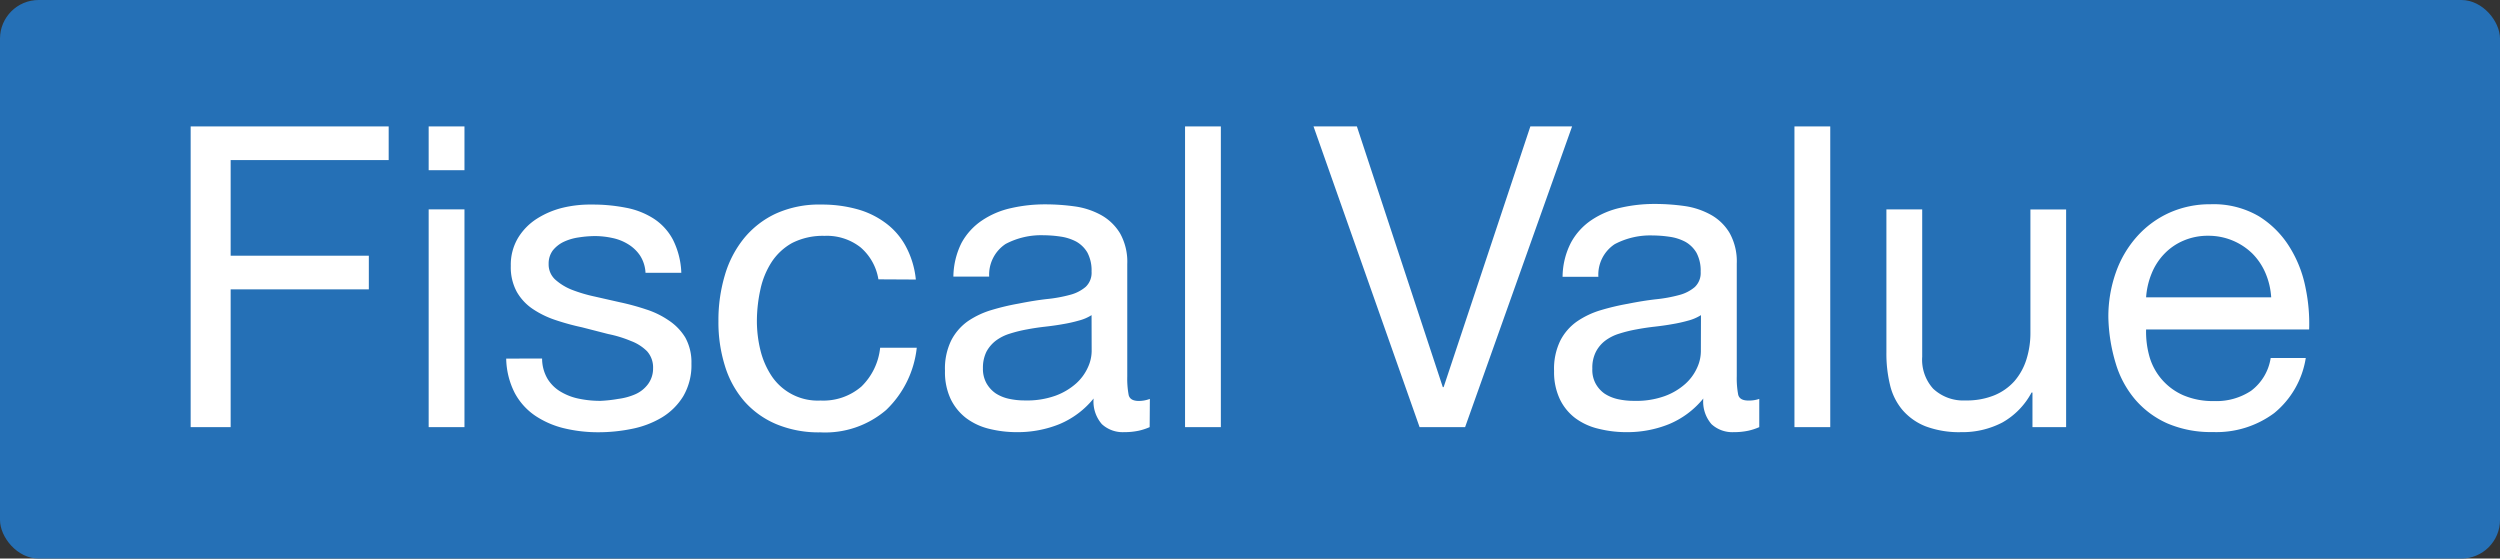
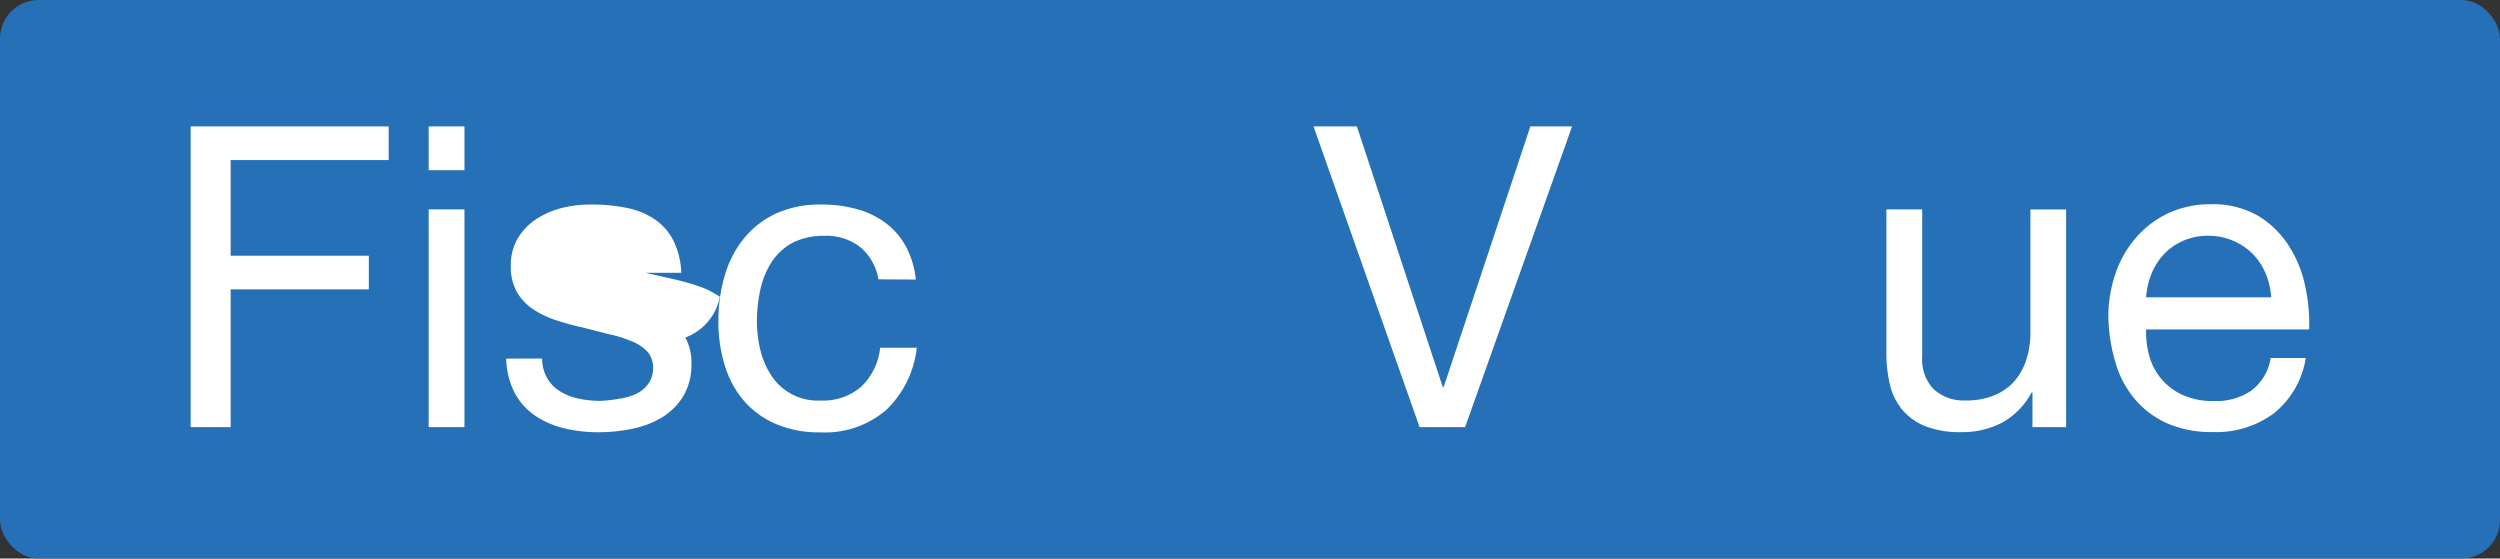
<svg xmlns="http://www.w3.org/2000/svg" viewBox="0 0 244.42 54.61">
  <rect x="0" y="0" width="244.42" height="54.61" fill="#333333" stroke="none" />
  <defs>
    <style>.cls-1{fill:#2570b6;}.cls-2{fill:#fff;}</style>
  </defs>
  <g id="Layer_2" data-name="Layer 2">
    <g id="Layer_1-2" data-name="Layer 1">
      <rect class="cls-1" width="244.42" height="54.61" rx="3.78" />
      <path class="cls-2" d="M18.64,12.36H38v3.29H22.55V25H36.06v3.29H22.55V41.76H18.64Z" />
      <path class="cls-2" d="M45.41,16.64h-3.5V12.36h3.5Zm-3.5,3.83h3.5V41.76h-3.5Z" />
-       <path class="cls-2" d="M53,35.05a3.91,3.91,0,0,0,.54,2,3.73,3.73,0,0,0,1.3,1.26,5.67,5.67,0,0,0,1.81.68,10.12,10.12,0,0,0,2.08.2A13.25,13.25,0,0,0,60.44,39a6.14,6.14,0,0,0,1.66-.45,3.1,3.1,0,0,0,1.26-1A2.57,2.57,0,0,0,63.85,36a2.36,2.36,0,0,0-.59-1.66,4.41,4.41,0,0,0-1.57-1,11.65,11.65,0,0,0-2.22-.68L56.9,32a23.5,23.5,0,0,1-2.56-.7,9.13,9.13,0,0,1-2.22-1.07,5,5,0,0,1-1.59-1.69A5,5,0,0,1,49.94,26a5.11,5.11,0,0,1,.72-2.76,5.8,5.8,0,0,1,1.85-1.87,8.44,8.44,0,0,1,2.55-1.07A11.46,11.46,0,0,1,57.88,20a16.64,16.64,0,0,1,3.32.31,7.63,7.63,0,0,1,2.72,1.07,5.53,5.53,0,0,1,1.87,2.05,7.79,7.79,0,0,1,.82,3.24h-3.5a3.4,3.4,0,0,0-.55-1.71,3.76,3.76,0,0,0-1.16-1.09,4.74,4.74,0,0,0-1.52-.6,8.15,8.15,0,0,0-1.71-.19,10.63,10.63,0,0,0-1.58.13,5.14,5.14,0,0,0-1.47.43,3.08,3.08,0,0,0-1.07.84,2.14,2.14,0,0,0-.41,1.32,2,2,0,0,0,.64,1.53,5.44,5.44,0,0,0,1.63,1,14.62,14.62,0,0,0,2.22.66l2.47.56a23.67,23.67,0,0,1,2.57.7,8.42,8.42,0,0,1,2.23,1.09A5.33,5.33,0,0,1,67,33a5,5,0,0,1,.6,2.55,6,6,0,0,1-.8,3.19,6.23,6.23,0,0,1-2.1,2.08,9.19,9.19,0,0,1-2.93,1.11,16.17,16.17,0,0,1-3.23.33,14.22,14.22,0,0,1-3.4-.39,8.76,8.76,0,0,1-2.82-1.23,6.25,6.25,0,0,1-2-2.23,7.69,7.69,0,0,1-.83-3.35Z" />
+       <path class="cls-2" d="M53,35.05a3.91,3.91,0,0,0,.54,2,3.73,3.73,0,0,0,1.3,1.26,5.67,5.67,0,0,0,1.81.68,10.12,10.12,0,0,0,2.08.2A13.25,13.25,0,0,0,60.44,39a6.14,6.14,0,0,0,1.66-.45,3.1,3.1,0,0,0,1.26-1A2.57,2.57,0,0,0,63.85,36a2.36,2.36,0,0,0-.59-1.66,4.41,4.41,0,0,0-1.57-1,11.65,11.65,0,0,0-2.22-.68L56.9,32a23.5,23.5,0,0,1-2.56-.7,9.13,9.13,0,0,1-2.22-1.07,5,5,0,0,1-1.59-1.69A5,5,0,0,1,49.94,26a5.11,5.11,0,0,1,.72-2.76,5.8,5.8,0,0,1,1.85-1.87,8.44,8.44,0,0,1,2.55-1.07A11.46,11.46,0,0,1,57.88,20a16.64,16.64,0,0,1,3.32.31,7.63,7.63,0,0,1,2.72,1.07,5.53,5.53,0,0,1,1.87,2.05,7.79,7.79,0,0,1,.82,3.24h-3.5l2.47.56a23.67,23.67,0,0,1,2.57.7,8.42,8.42,0,0,1,2.23,1.09A5.33,5.33,0,0,1,67,33a5,5,0,0,1,.6,2.55,6,6,0,0,1-.8,3.19,6.23,6.23,0,0,1-2.1,2.08,9.19,9.19,0,0,1-2.93,1.11,16.17,16.17,0,0,1-3.23.33,14.22,14.22,0,0,1-3.4-.39,8.76,8.76,0,0,1-2.82-1.23,6.25,6.25,0,0,1-2-2.23,7.69,7.69,0,0,1-.83-3.35Z" />
      <path class="cls-2" d="M85.88,27.31a5.21,5.21,0,0,0-1.75-3.13,5.32,5.32,0,0,0-3.52-1.12,6.6,6.6,0,0,0-3.17.7,5.72,5.72,0,0,0-2,1.86,8,8,0,0,0-1.09,2.65A14.52,14.52,0,0,0,74,31.38a12,12,0,0,0,.35,2.88,8,8,0,0,0,1.09,2.5,5.42,5.42,0,0,0,4.78,2.4,5.7,5.7,0,0,0,4-1.37A6.18,6.18,0,0,0,86.05,34h3.58a9.88,9.88,0,0,1-3,6.09,9.16,9.16,0,0,1-6.43,2.18,10.74,10.74,0,0,1-4.3-.8,8.62,8.62,0,0,1-3.13-2.24,9.5,9.5,0,0,1-1.89-3.44,14.24,14.24,0,0,1-.64-4.39,15.38,15.38,0,0,1,.62-4.47,10.29,10.29,0,0,1,1.87-3.62,8.85,8.85,0,0,1,3.13-2.43A10.25,10.25,0,0,1,80.32,20a12.82,12.82,0,0,1,3.4.43,8.36,8.36,0,0,1,2.82,1.34,6.87,6.87,0,0,1,2,2.28,8.65,8.65,0,0,1,1,3.28Z" />
-       <path class="cls-2" d="M112.4,41.76a5.84,5.84,0,0,1-1.07.35,6.75,6.75,0,0,1-1.44.14,3,3,0,0,1-2.16-.78,3.36,3.36,0,0,1-.81-2.51,8.52,8.52,0,0,1-3.35,2.51,10.89,10.89,0,0,1-4.14.78,11.12,11.12,0,0,1-2.74-.33,6.18,6.18,0,0,1-2.24-1.05A5.2,5.2,0,0,1,92.94,39a6.17,6.17,0,0,1-.55-2.74,6.25,6.25,0,0,1,.62-3,5.23,5.23,0,0,1,1.62-1.86,8.35,8.35,0,0,1,2.31-1.09,22.91,22.91,0,0,1,2.66-.63c1-.2,1.87-.34,2.73-.44a13.86,13.86,0,0,0,2.27-.41,3.85,3.85,0,0,0,1.54-.78,1.89,1.89,0,0,0,.58-1.5,3.71,3.71,0,0,0-.41-1.86,2.94,2.94,0,0,0-1.09-1.07,4.74,4.74,0,0,0-1.53-.49,11.86,11.86,0,0,0-1.67-.13,7.42,7.42,0,0,0-3.7.85,3.6,3.6,0,0,0-1.61,3.19h-3.5A7.58,7.58,0,0,1,94,23.76a6.24,6.24,0,0,1,2-2.2,8.25,8.25,0,0,1,2.84-1.21,14.84,14.84,0,0,1,3.38-.37,20.93,20.93,0,0,1,2.86.2,7.47,7.47,0,0,1,2.58.85,5,5,0,0,1,1.85,1.79,5.69,5.69,0,0,1,.7,3v11a8.69,8.69,0,0,0,.14,1.81c.1.38.42.57,1,.57a3.09,3.09,0,0,0,1.07-.2Zm-5.68-10.95a4.32,4.32,0,0,1-1.24.53,13.76,13.76,0,0,1-1.56.35c-.55.1-1.13.18-1.75.25s-1.22.16-1.79.27a13.26,13.26,0,0,0-1.65.41,4.45,4.45,0,0,0-1.36.68,3.39,3.39,0,0,0-.93,1.09A3.54,3.54,0,0,0,96.1,36a2.89,2.89,0,0,0,.34,1.46,3,3,0,0,0,.91,1,3.9,3.9,0,0,0,1.3.53,7.11,7.11,0,0,0,1.56.16,8.23,8.23,0,0,0,3-.47,6.28,6.28,0,0,0,2-1.19,4.7,4.7,0,0,0,1.15-1.57,3.89,3.89,0,0,0,.37-1.58Z" />
-       <path class="cls-2" d="M115.86,12.36h3.5v29.4h-3.5Z" />
      <path class="cls-2" d="M143.24,41.76h-4.45l-10.37-29.4h4.24l8.4,25.49h.08l8.48-25.49h4.08Z" />
-       <path class="cls-2" d="M172,41.76a5.84,5.84,0,0,1-1.07.35,6.75,6.75,0,0,1-1.44.14,3,3,0,0,1-2.16-.78,3.36,3.36,0,0,1-.8-2.51,8.55,8.55,0,0,1-3.36,2.51,10.89,10.89,0,0,1-4.14.78,11.12,11.12,0,0,1-2.74-.33A6.18,6.18,0,0,1,154,40.87a5.07,5.07,0,0,1-1.5-1.85,6.17,6.17,0,0,1-.56-2.74,6.25,6.25,0,0,1,.62-3,5.16,5.16,0,0,1,1.63-1.86,8.28,8.28,0,0,1,2.3-1.09,23.4,23.4,0,0,1,2.66-.63c1-.2,1.87-.34,2.74-.44a13.92,13.92,0,0,0,2.26-.41,3.85,3.85,0,0,0,1.54-.78,1.89,1.89,0,0,0,.58-1.5,3.71,3.71,0,0,0-.41-1.86,2.94,2.94,0,0,0-1.09-1.07,4.66,4.66,0,0,0-1.53-.49,11.72,11.72,0,0,0-1.66-.13,7.43,7.43,0,0,0-3.71.85,3.57,3.57,0,0,0-1.6,3.19h-3.5a7.44,7.44,0,0,1,.82-3.34,6.24,6.24,0,0,1,2-2.2,8.3,8.3,0,0,1,2.85-1.21,14.75,14.75,0,0,1,3.37-.37,20.93,20.93,0,0,1,2.86.2,7.47,7.47,0,0,1,2.58.85,4.89,4.89,0,0,1,1.85,1.79,5.69,5.69,0,0,1,.7,3v11a8.69,8.69,0,0,0,.14,1.81c.1.38.42.57,1,.57A3.09,3.09,0,0,0,172,39ZM166.3,30.81a4.38,4.38,0,0,1-1.23.53,14.46,14.46,0,0,1-1.57.35c-.55.1-1.13.18-1.75.25s-1.21.16-1.79.27a13.26,13.26,0,0,0-1.65.41,4.45,4.45,0,0,0-1.36.68,3.25,3.25,0,0,0-.92,1.09,3.42,3.42,0,0,0-.35,1.65A2.8,2.8,0,0,0,156,37.5a2.89,2.89,0,0,0,.9,1,4,4,0,0,0,1.3.53,7.2,7.2,0,0,0,1.57.16,8.17,8.17,0,0,0,3-.47,6.17,6.17,0,0,0,2-1.19,4.7,4.7,0,0,0,1.15-1.57,3.89,3.89,0,0,0,.37-1.58Z" />
-       <path class="cls-2" d="M175.44,12.36h3.5v29.4h-3.5Z" />
      <path class="cls-2" d="M202,41.76h-3.29V38.38h-.09a7.28,7.28,0,0,1-2.86,2.93,8.41,8.41,0,0,1-4,.94,9.32,9.32,0,0,1-3.5-.57,5.78,5.78,0,0,1-2.27-1.61,5.88,5.88,0,0,1-1.21-2.45,12.88,12.88,0,0,1-.35-3.15v-14h3.5V34.88A4.22,4.22,0,0,0,189,38a4.29,4.29,0,0,0,3.17,1.15,7.12,7.12,0,0,0,2.78-.49,5.37,5.37,0,0,0,2-1.4,6,6,0,0,0,1.17-2.12,8.63,8.63,0,0,0,.39-2.66v-12H202Z" />
      <path class="cls-2" d="M225.43,35a8.68,8.68,0,0,1-3.09,5.39,9.47,9.47,0,0,1-6,1.85,10.77,10.77,0,0,1-4.43-.84,8.88,8.88,0,0,1-3.15-2.33,9.75,9.75,0,0,1-1.91-3.54,16.68,16.68,0,0,1-.72-4.49,12.93,12.93,0,0,1,.74-4.42,10.46,10.46,0,0,1,2.08-3.52,9.43,9.43,0,0,1,3.17-2.31,9.65,9.65,0,0,1,4-.82,8.76,8.76,0,0,1,4.72,1.17,9.29,9.29,0,0,1,3,3,11.77,11.77,0,0,1,1.57,4,17.07,17.07,0,0,1,.35,4.07H209.82a8.91,8.91,0,0,0,.33,2.66,5.89,5.89,0,0,0,3.3,3.77,7.3,7.3,0,0,0,3,.57,6.13,6.13,0,0,0,3.63-1A4.94,4.94,0,0,0,222,35Zm-3.38-5.93a7.15,7.15,0,0,0-.55-2.35,6.09,6.09,0,0,0-1.28-1.92,6.13,6.13,0,0,0-4.3-1.75,6,6,0,0,0-2.45.48,5.65,5.65,0,0,0-1.88,1.3,6,6,0,0,0-1.23,1.91,7.48,7.48,0,0,0-.54,2.33Z" />
    </g>
  </g>
</svg>